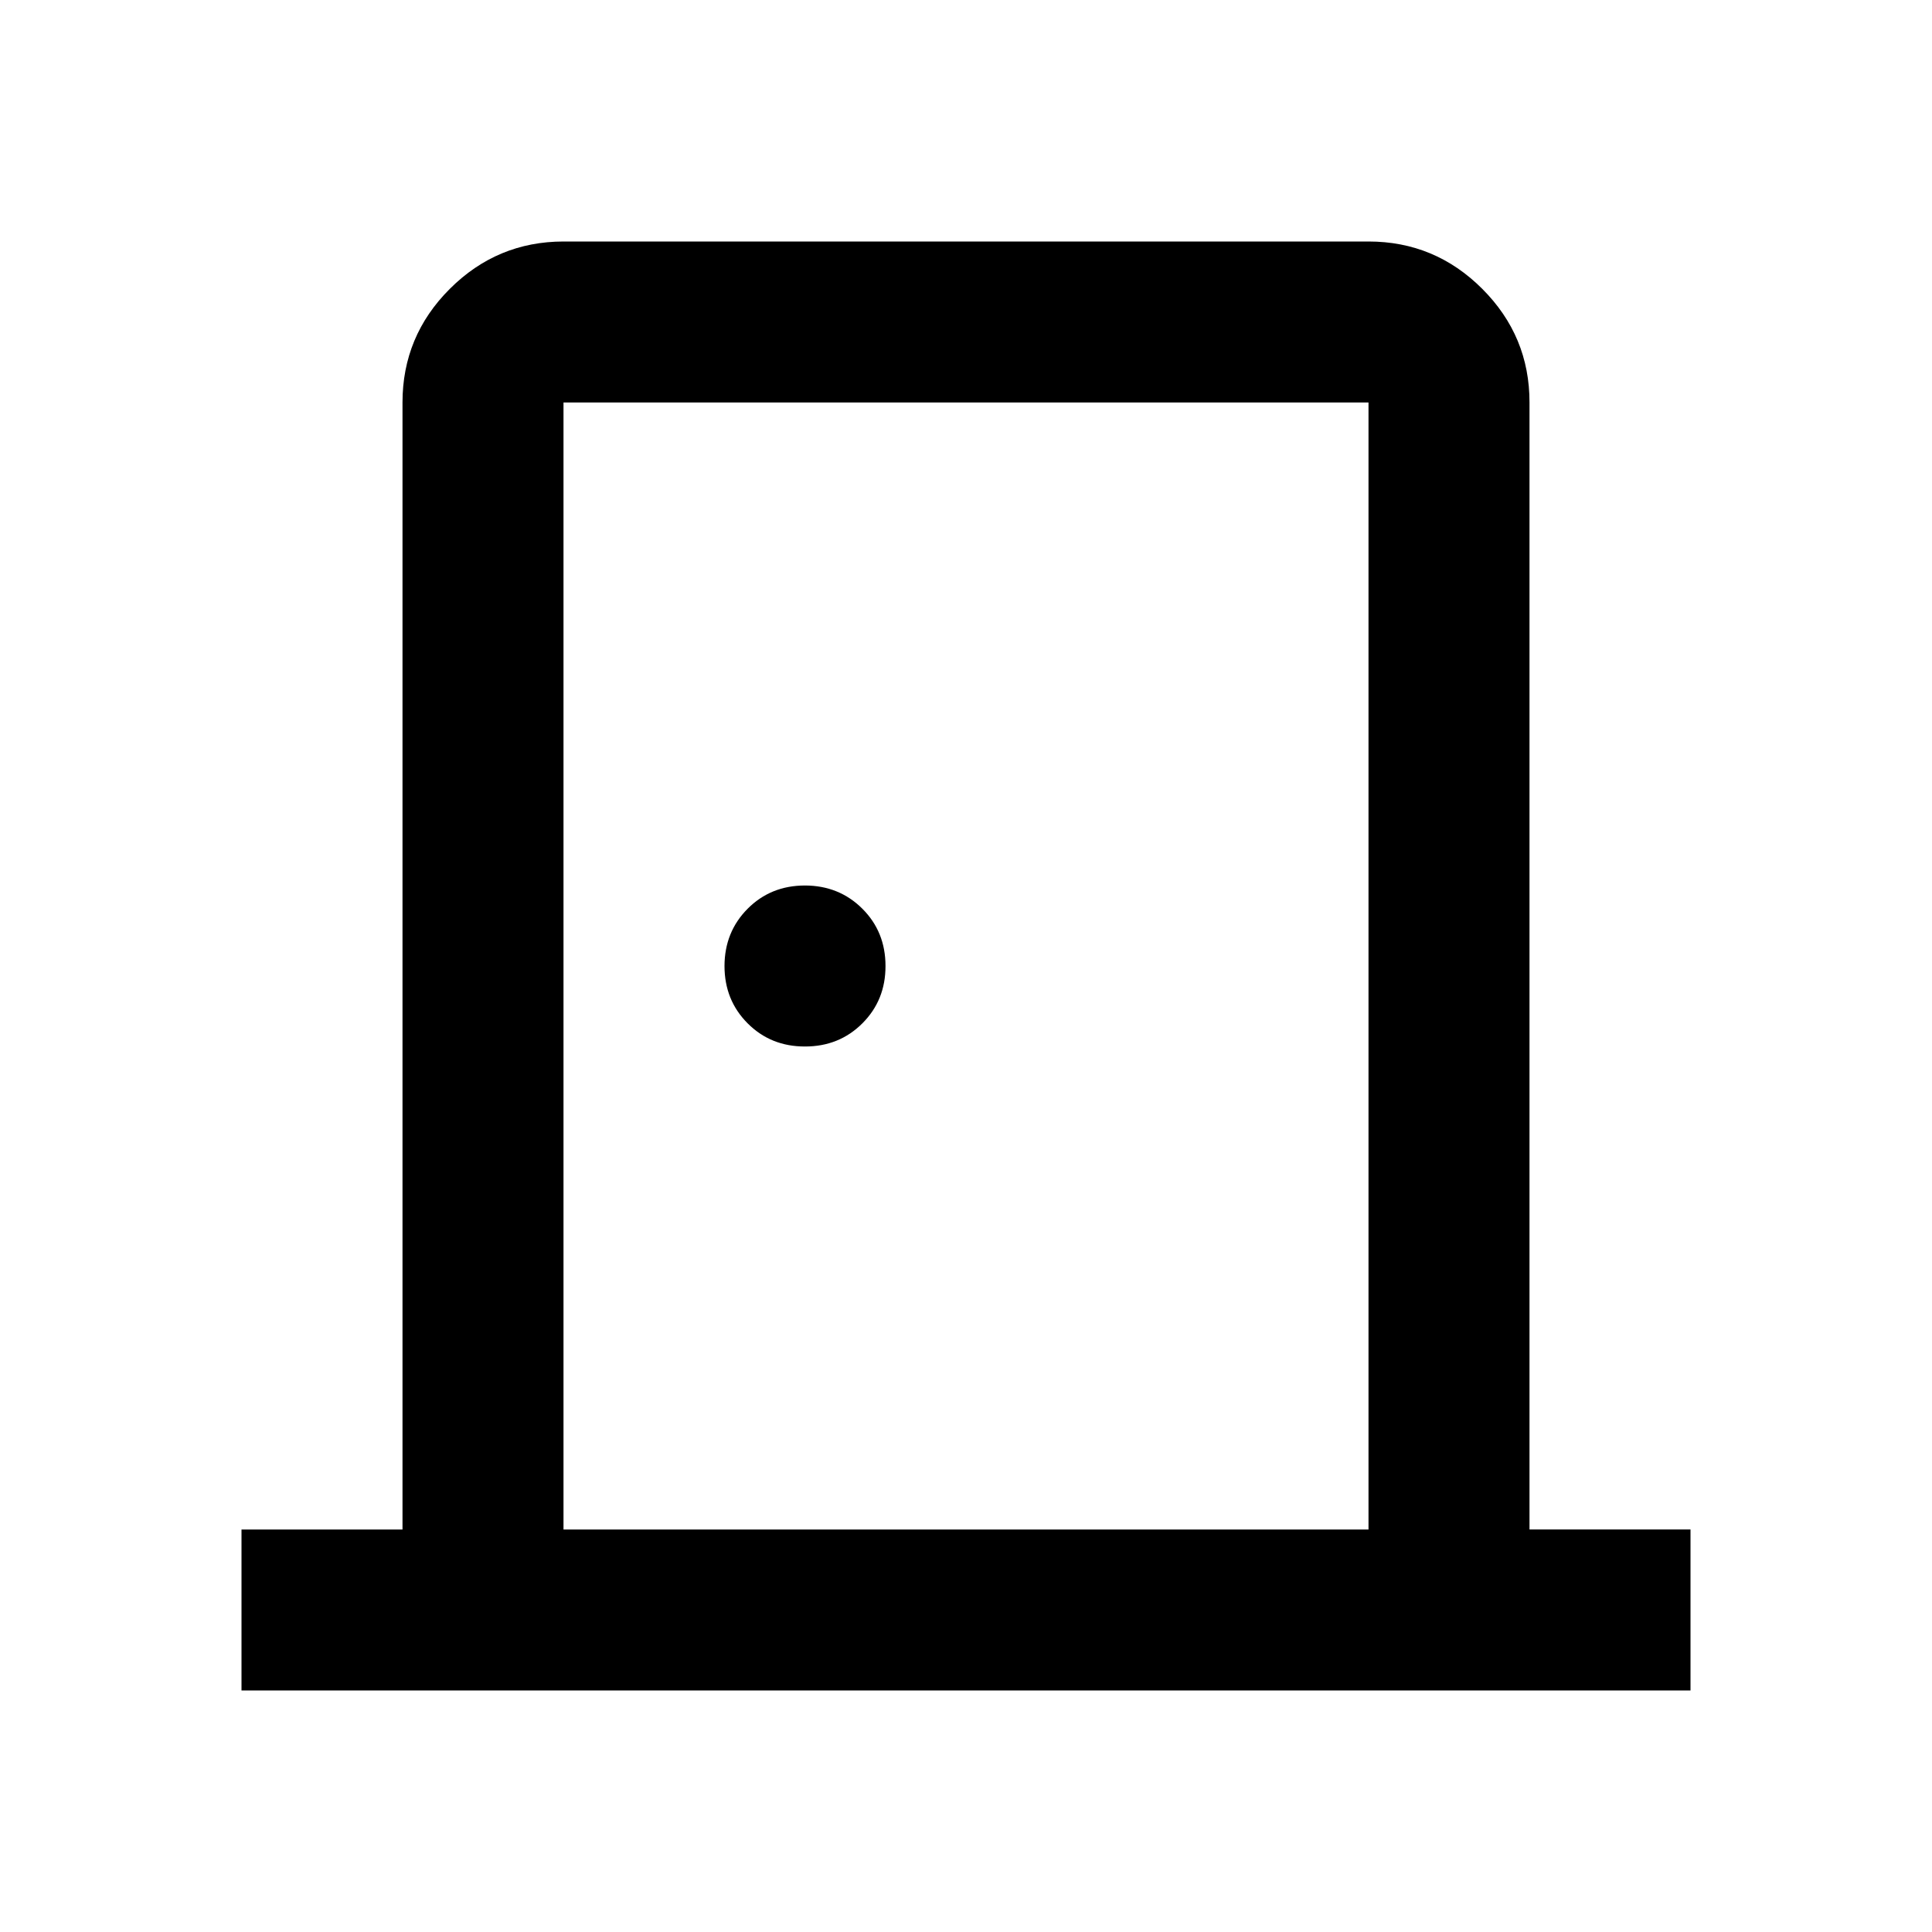
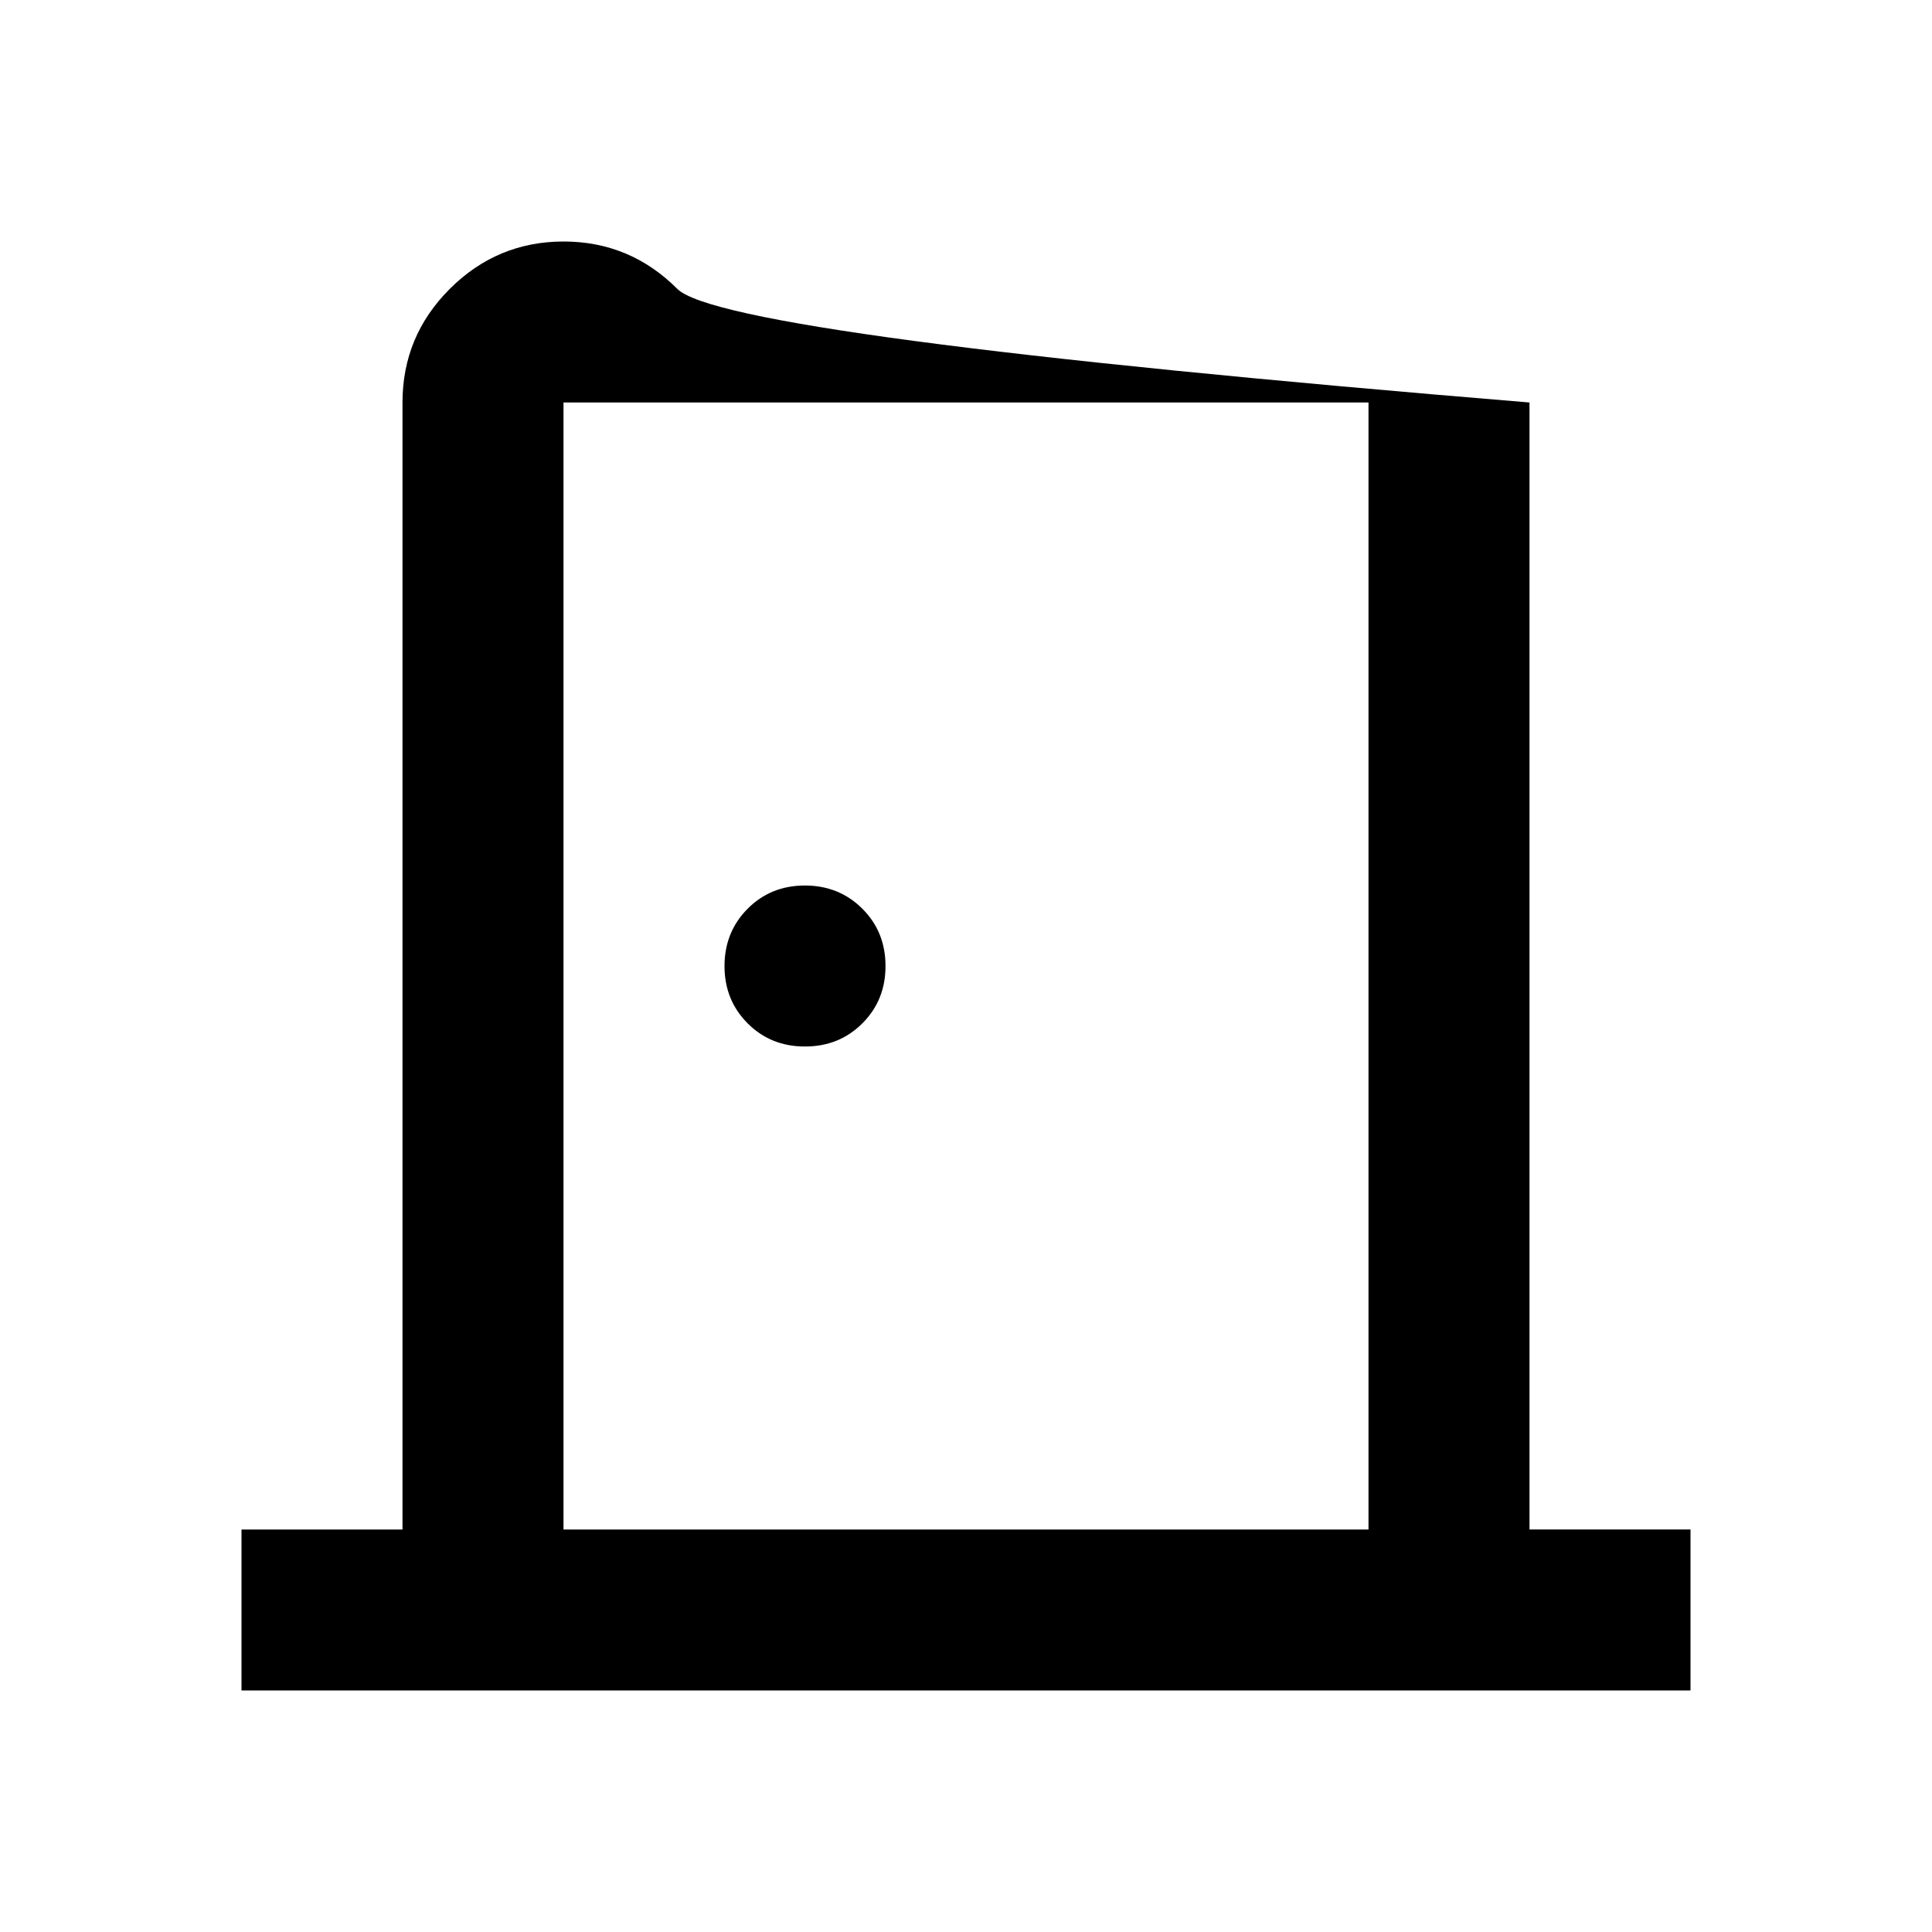
<svg xmlns="http://www.w3.org/2000/svg" width="32" height="32" viewBox="0 0 24 24">
-   <path fill="currentColor" d="M3 21v-2h2V5q0-.825.588-1.412T7 3h10q.825 0 1.413.588T19 5v14h2v2H3Zm4-2h10V5H7v14Zm3-6q.425 0 .713-.288T11 12q0-.425-.288-.712T10 11q-.425 0-.712.288T9 12q0 .425.288.713T10 13ZM7 5v14V5Z" />
+   <path fill="currentColor" d="M3 21v-2h2V5q0-.825.588-1.412T7 3q.825 0 1.413.588T19 5v14h2v2H3Zm4-2h10V5H7v14Zm3-6q.425 0 .713-.288T11 12q0-.425-.288-.712T10 11q-.425 0-.712.288T9 12q0 .425.288.713T10 13ZM7 5v14V5Z" />
</svg>